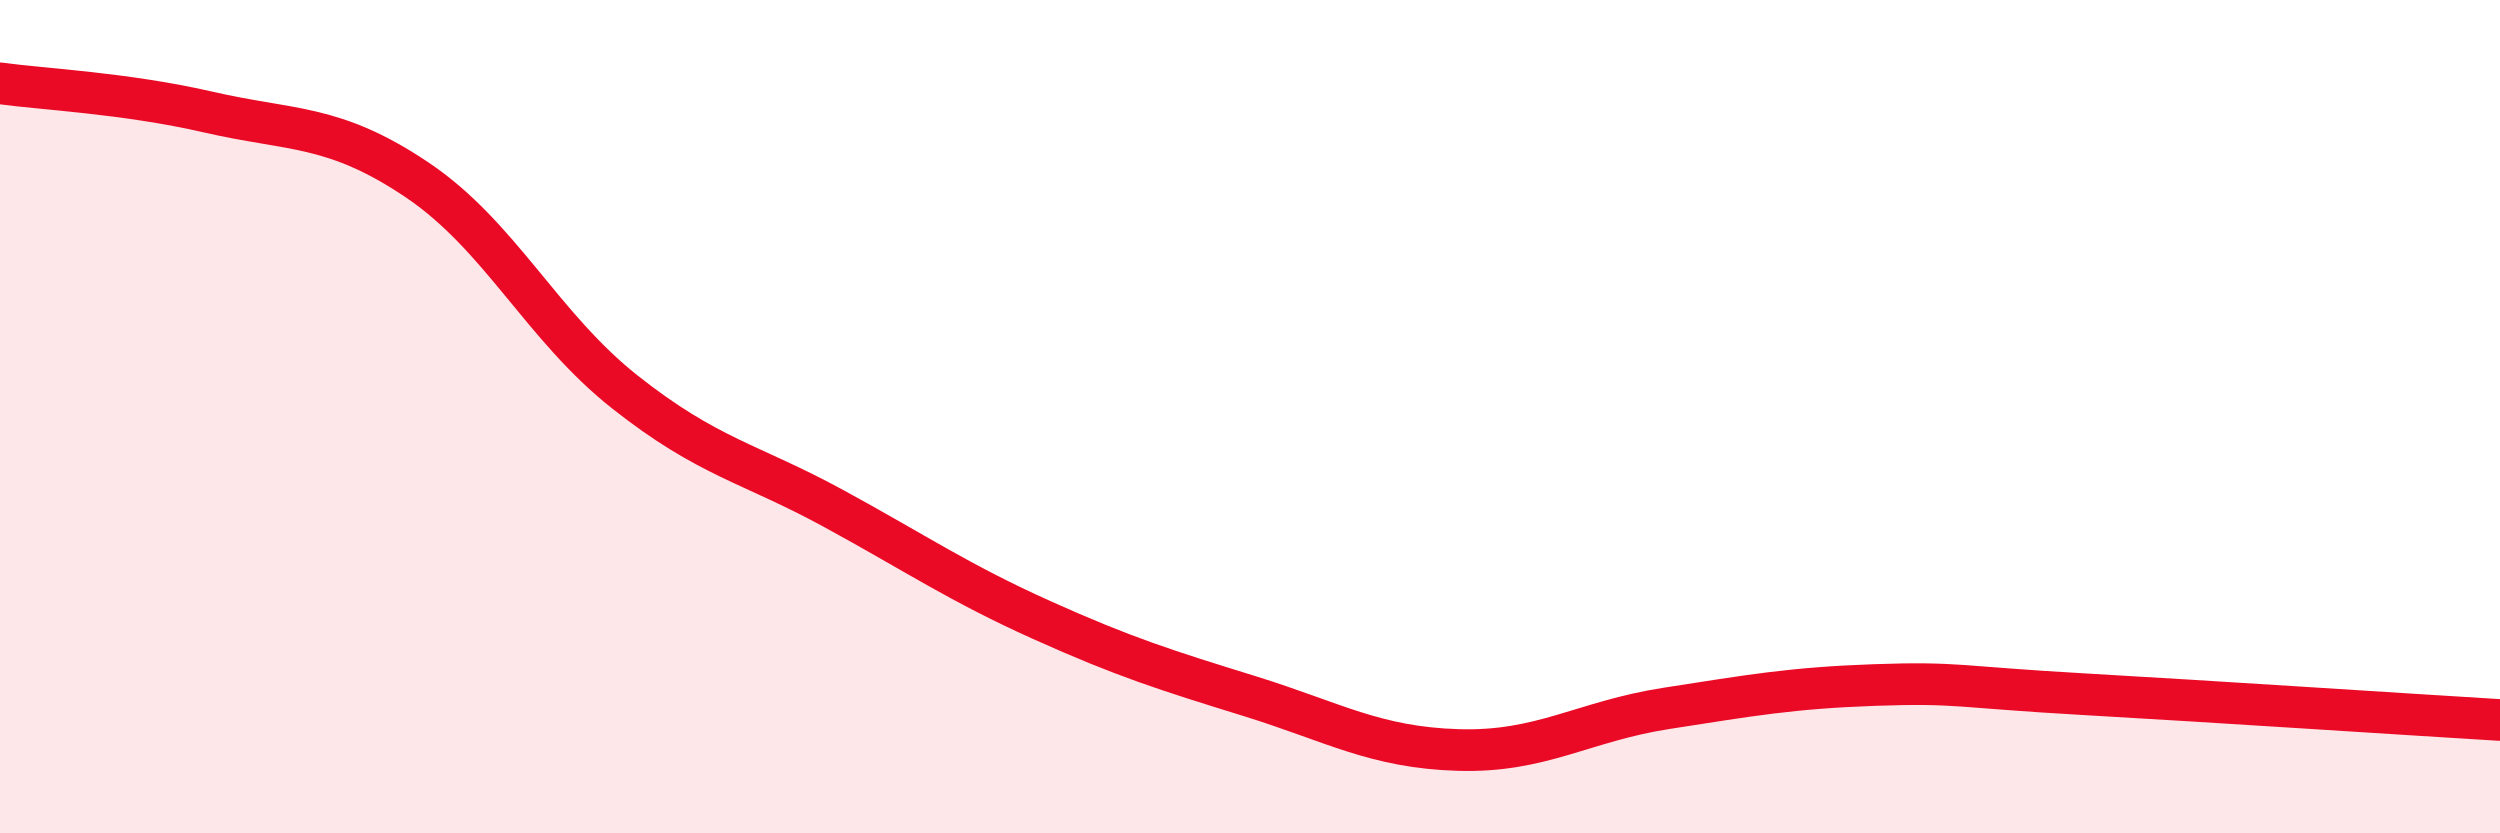
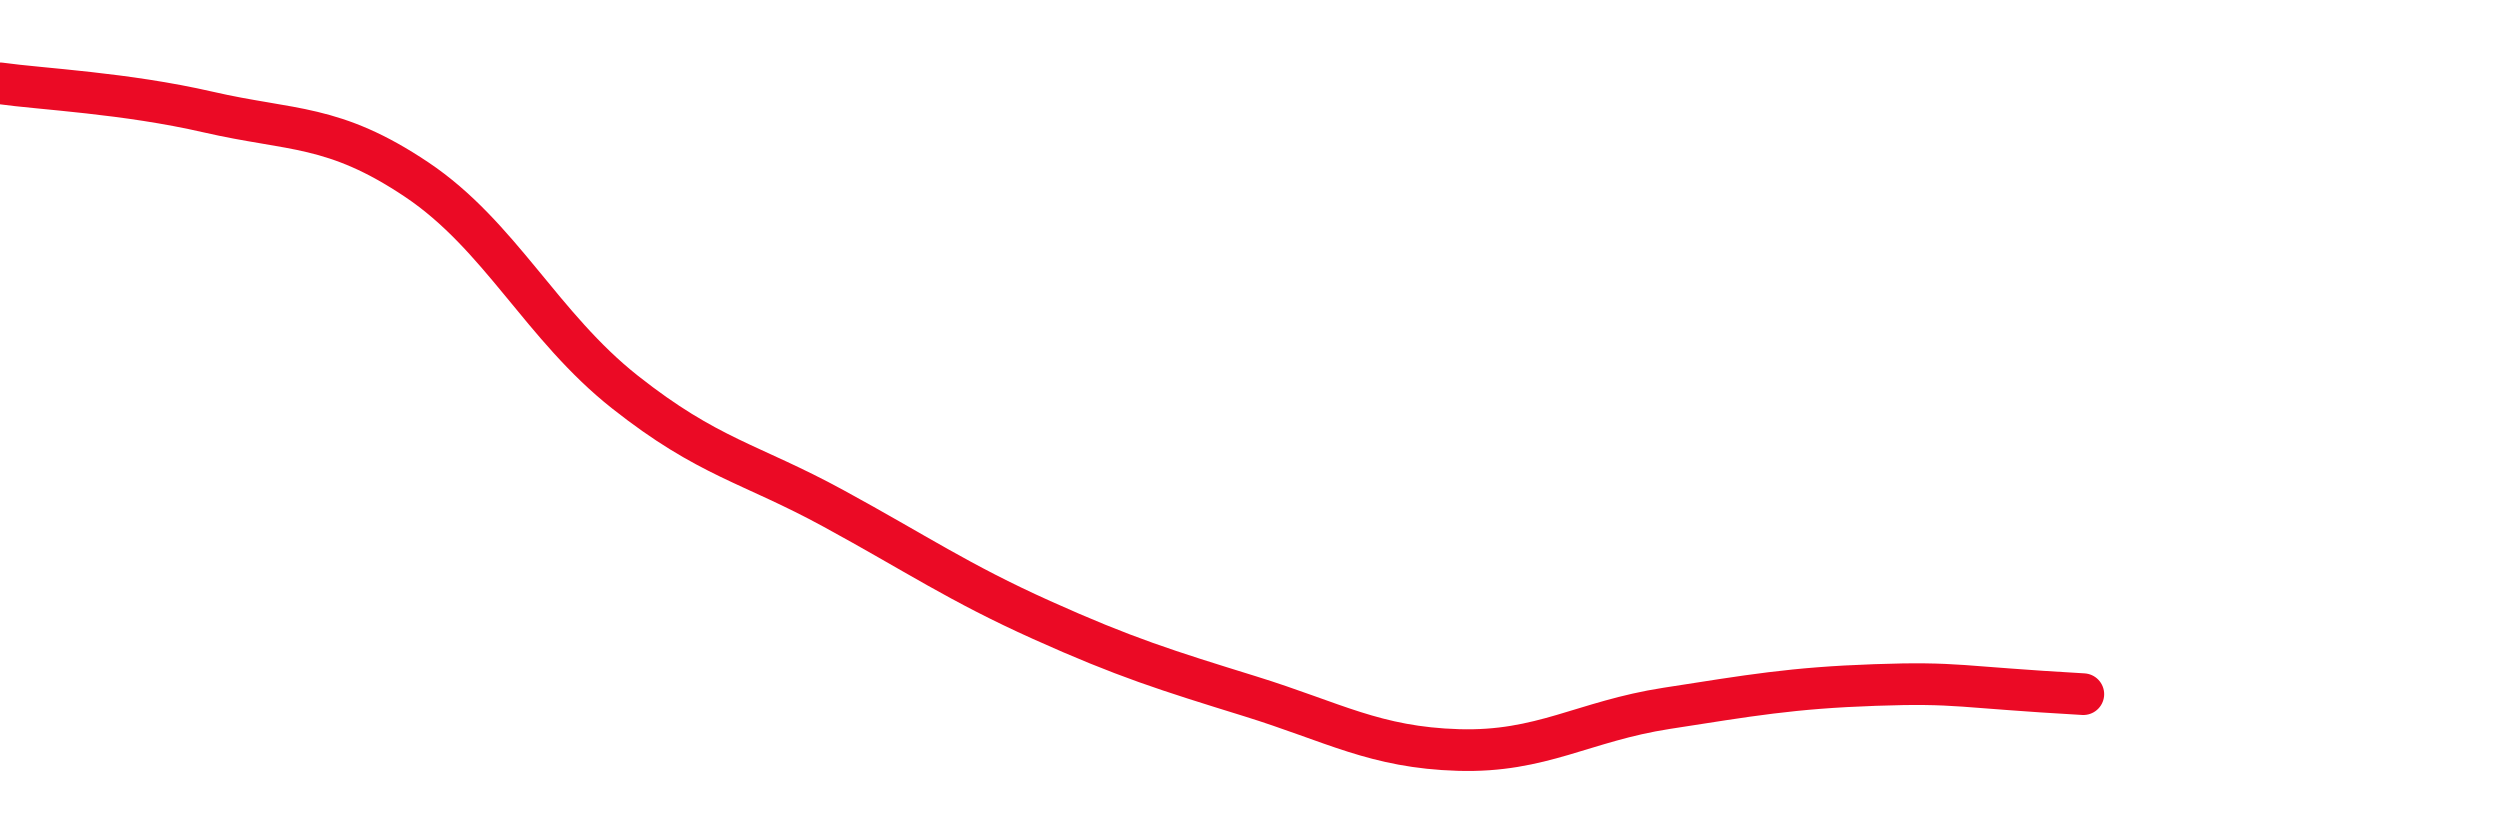
<svg xmlns="http://www.w3.org/2000/svg" width="60" height="20" viewBox="0 0 60 20">
-   <path d="M 0,2 C 1,2.14 3,2.23 5,2.69 C 7,3.15 8,2.97 10,4.31 C 12,5.65 13,7.83 15,9.41 C 17,10.99 18,11.11 20,12.2 C 22,13.29 23,13.98 25,14.88 C 27,15.78 28,16.09 30,16.71 C 32,17.33 33,17.94 35,18 C 37,18.06 38,17.31 40,17 C 42,16.69 43,16.51 45,16.44 C 47,16.37 47,16.49 50,16.66 C 53,16.83 58,17.16 60,17.28L60 20L0 20Z" fill="#EB0A25" opacity="0.1" stroke-linecap="round" stroke-linejoin="round" />
-   <path d="M 0,2 C 1,2.14 3,2.23 5,2.69 C 7,3.15 8,2.97 10,4.31 C 12,5.65 13,7.83 15,9.41 C 17,10.99 18,11.11 20,12.2 C 22,13.29 23,13.98 25,14.88 C 27,15.78 28,16.09 30,16.71 C 32,17.33 33,17.94 35,18 C 37,18.06 38,17.31 40,17 C 42,16.69 43,16.51 45,16.44 C 47,16.37 47,16.49 50,16.66 C 53,16.83 58,17.16 60,17.28" stroke="#EB0A25" stroke-width="1" fill="none" stroke-linecap="round" stroke-linejoin="round" />
+   <path d="M 0,2 C 1,2.14 3,2.23 5,2.69 C 7,3.15 8,2.97 10,4.31 C 12,5.65 13,7.83 15,9.41 C 17,10.99 18,11.11 20,12.2 C 22,13.29 23,13.98 25,14.88 C 27,15.78 28,16.09 30,16.71 C 32,17.33 33,17.94 35,18 C 37,18.06 38,17.31 40,17 C 42,16.69 43,16.51 45,16.44 C 47,16.37 47,16.49 50,16.66 " stroke="#EB0A25" stroke-width="1" fill="none" stroke-linecap="round" stroke-linejoin="round" />
</svg>